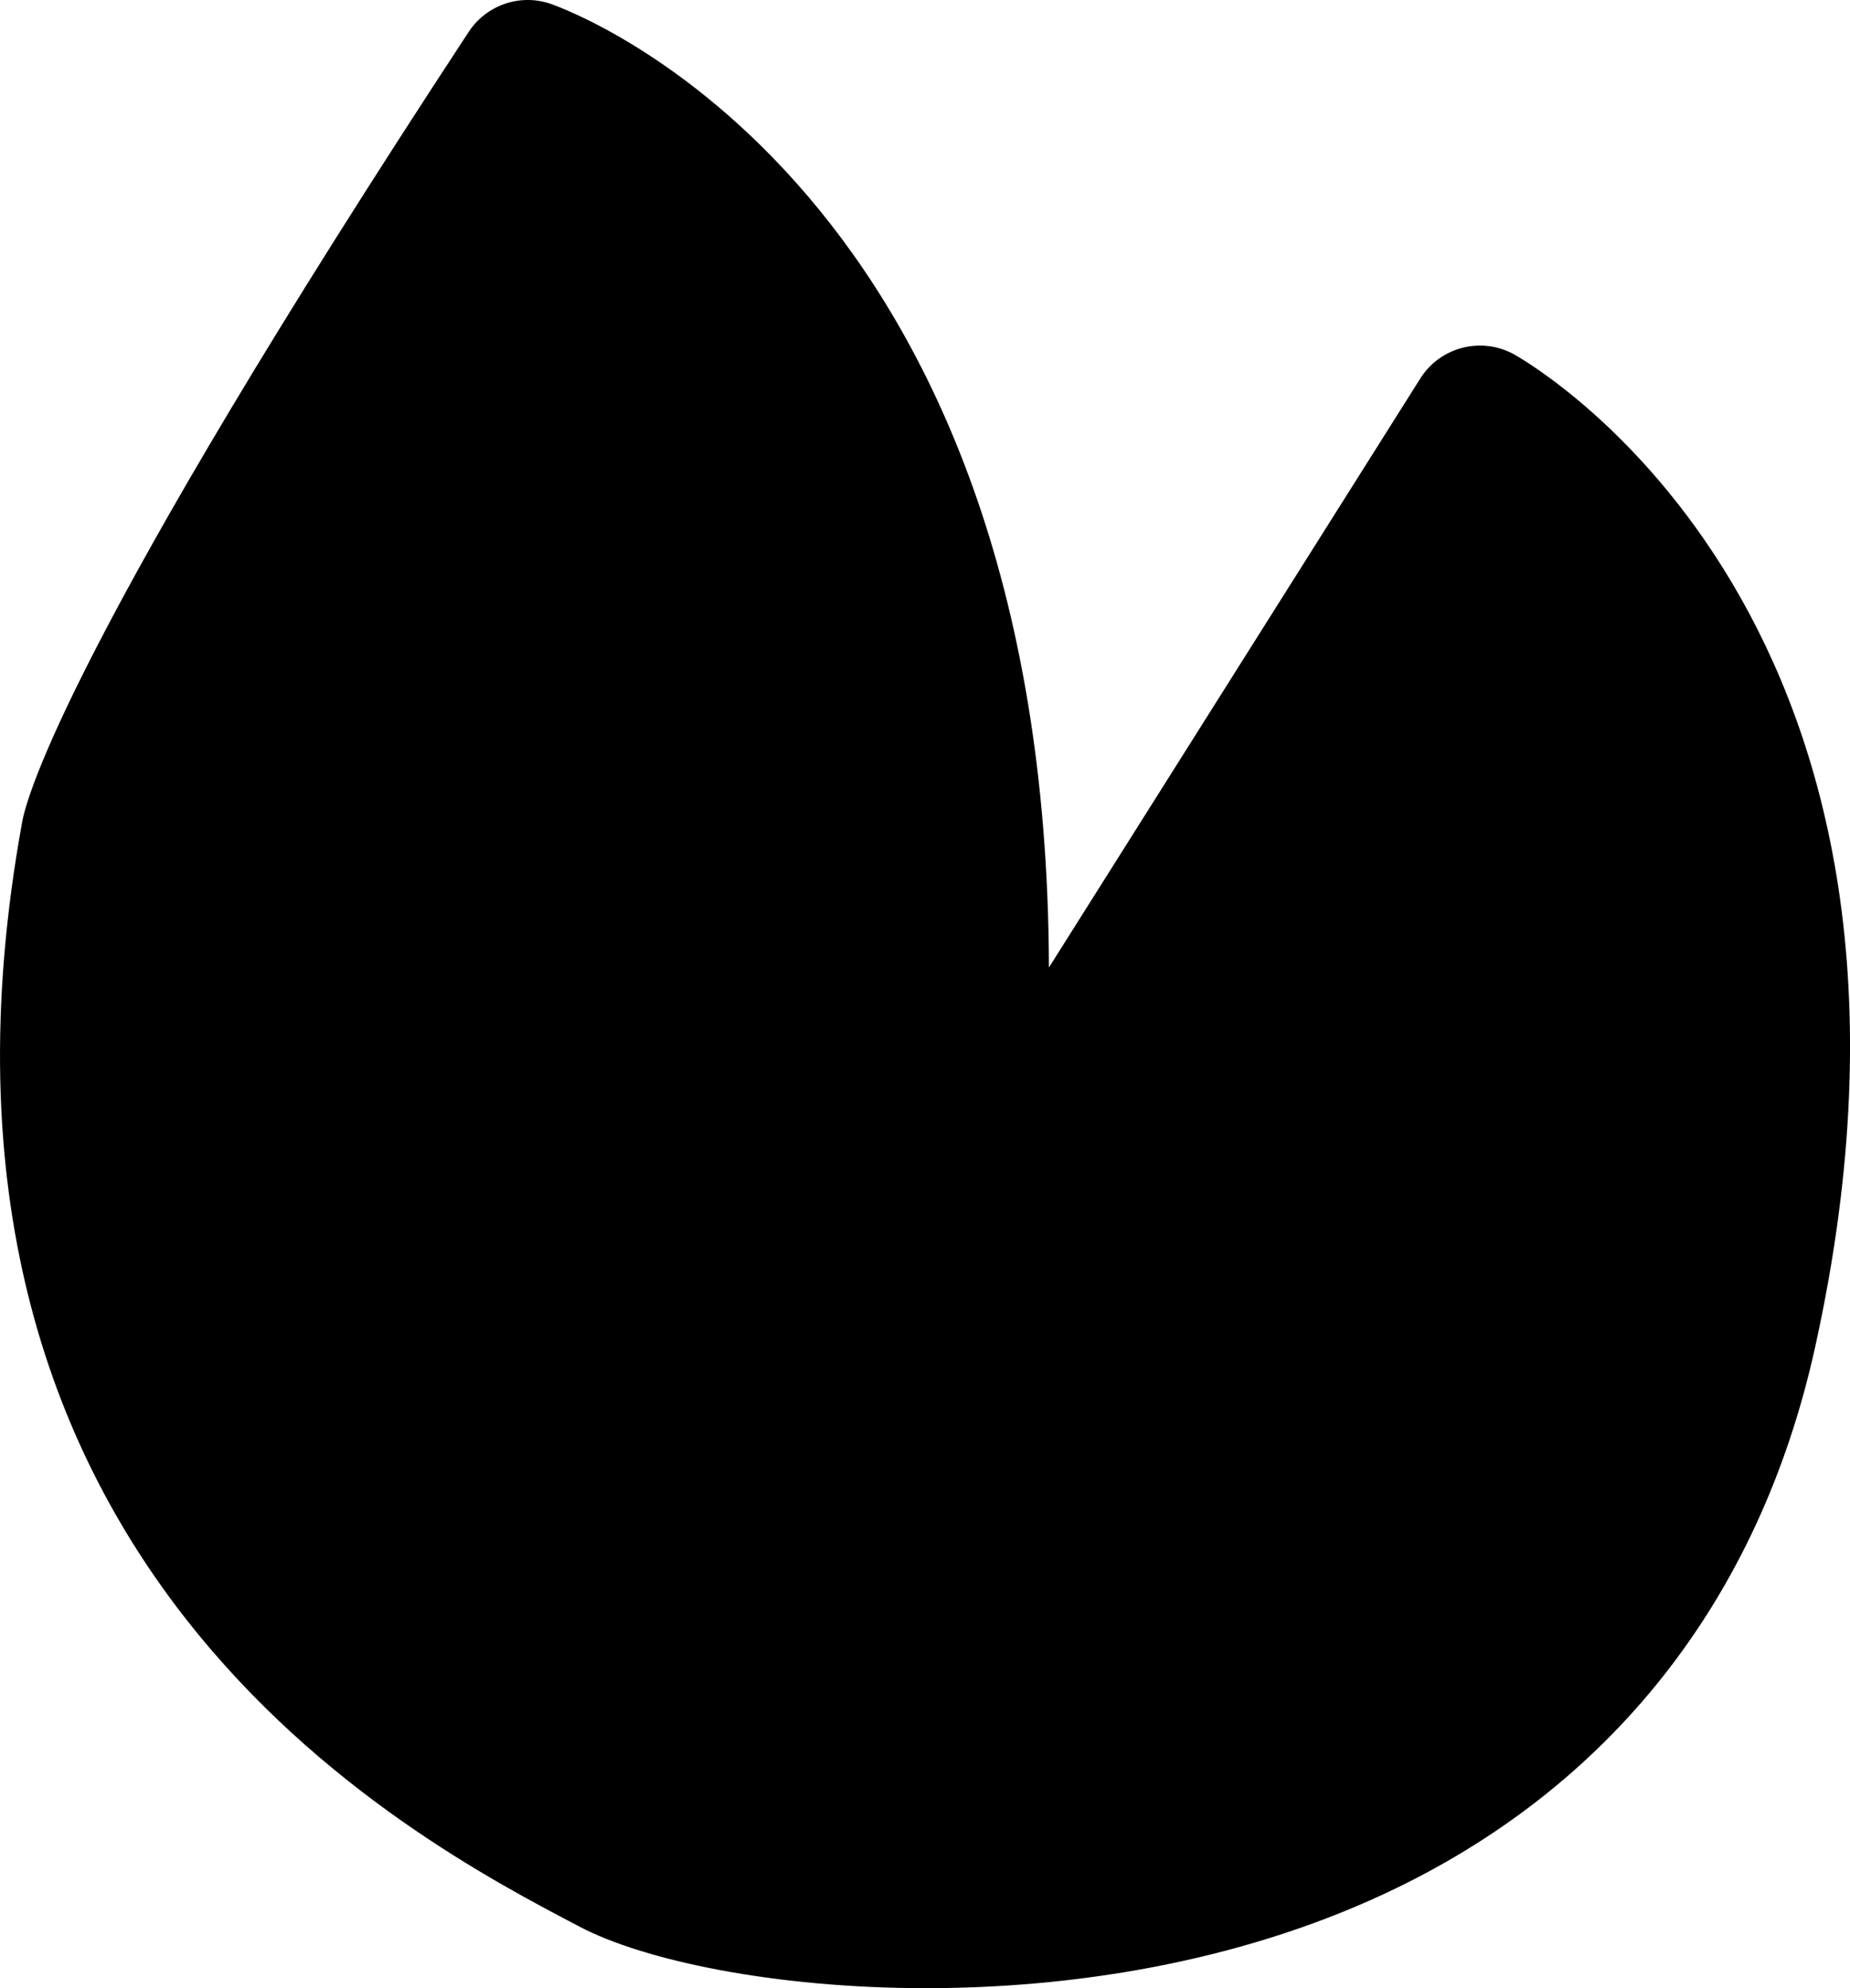
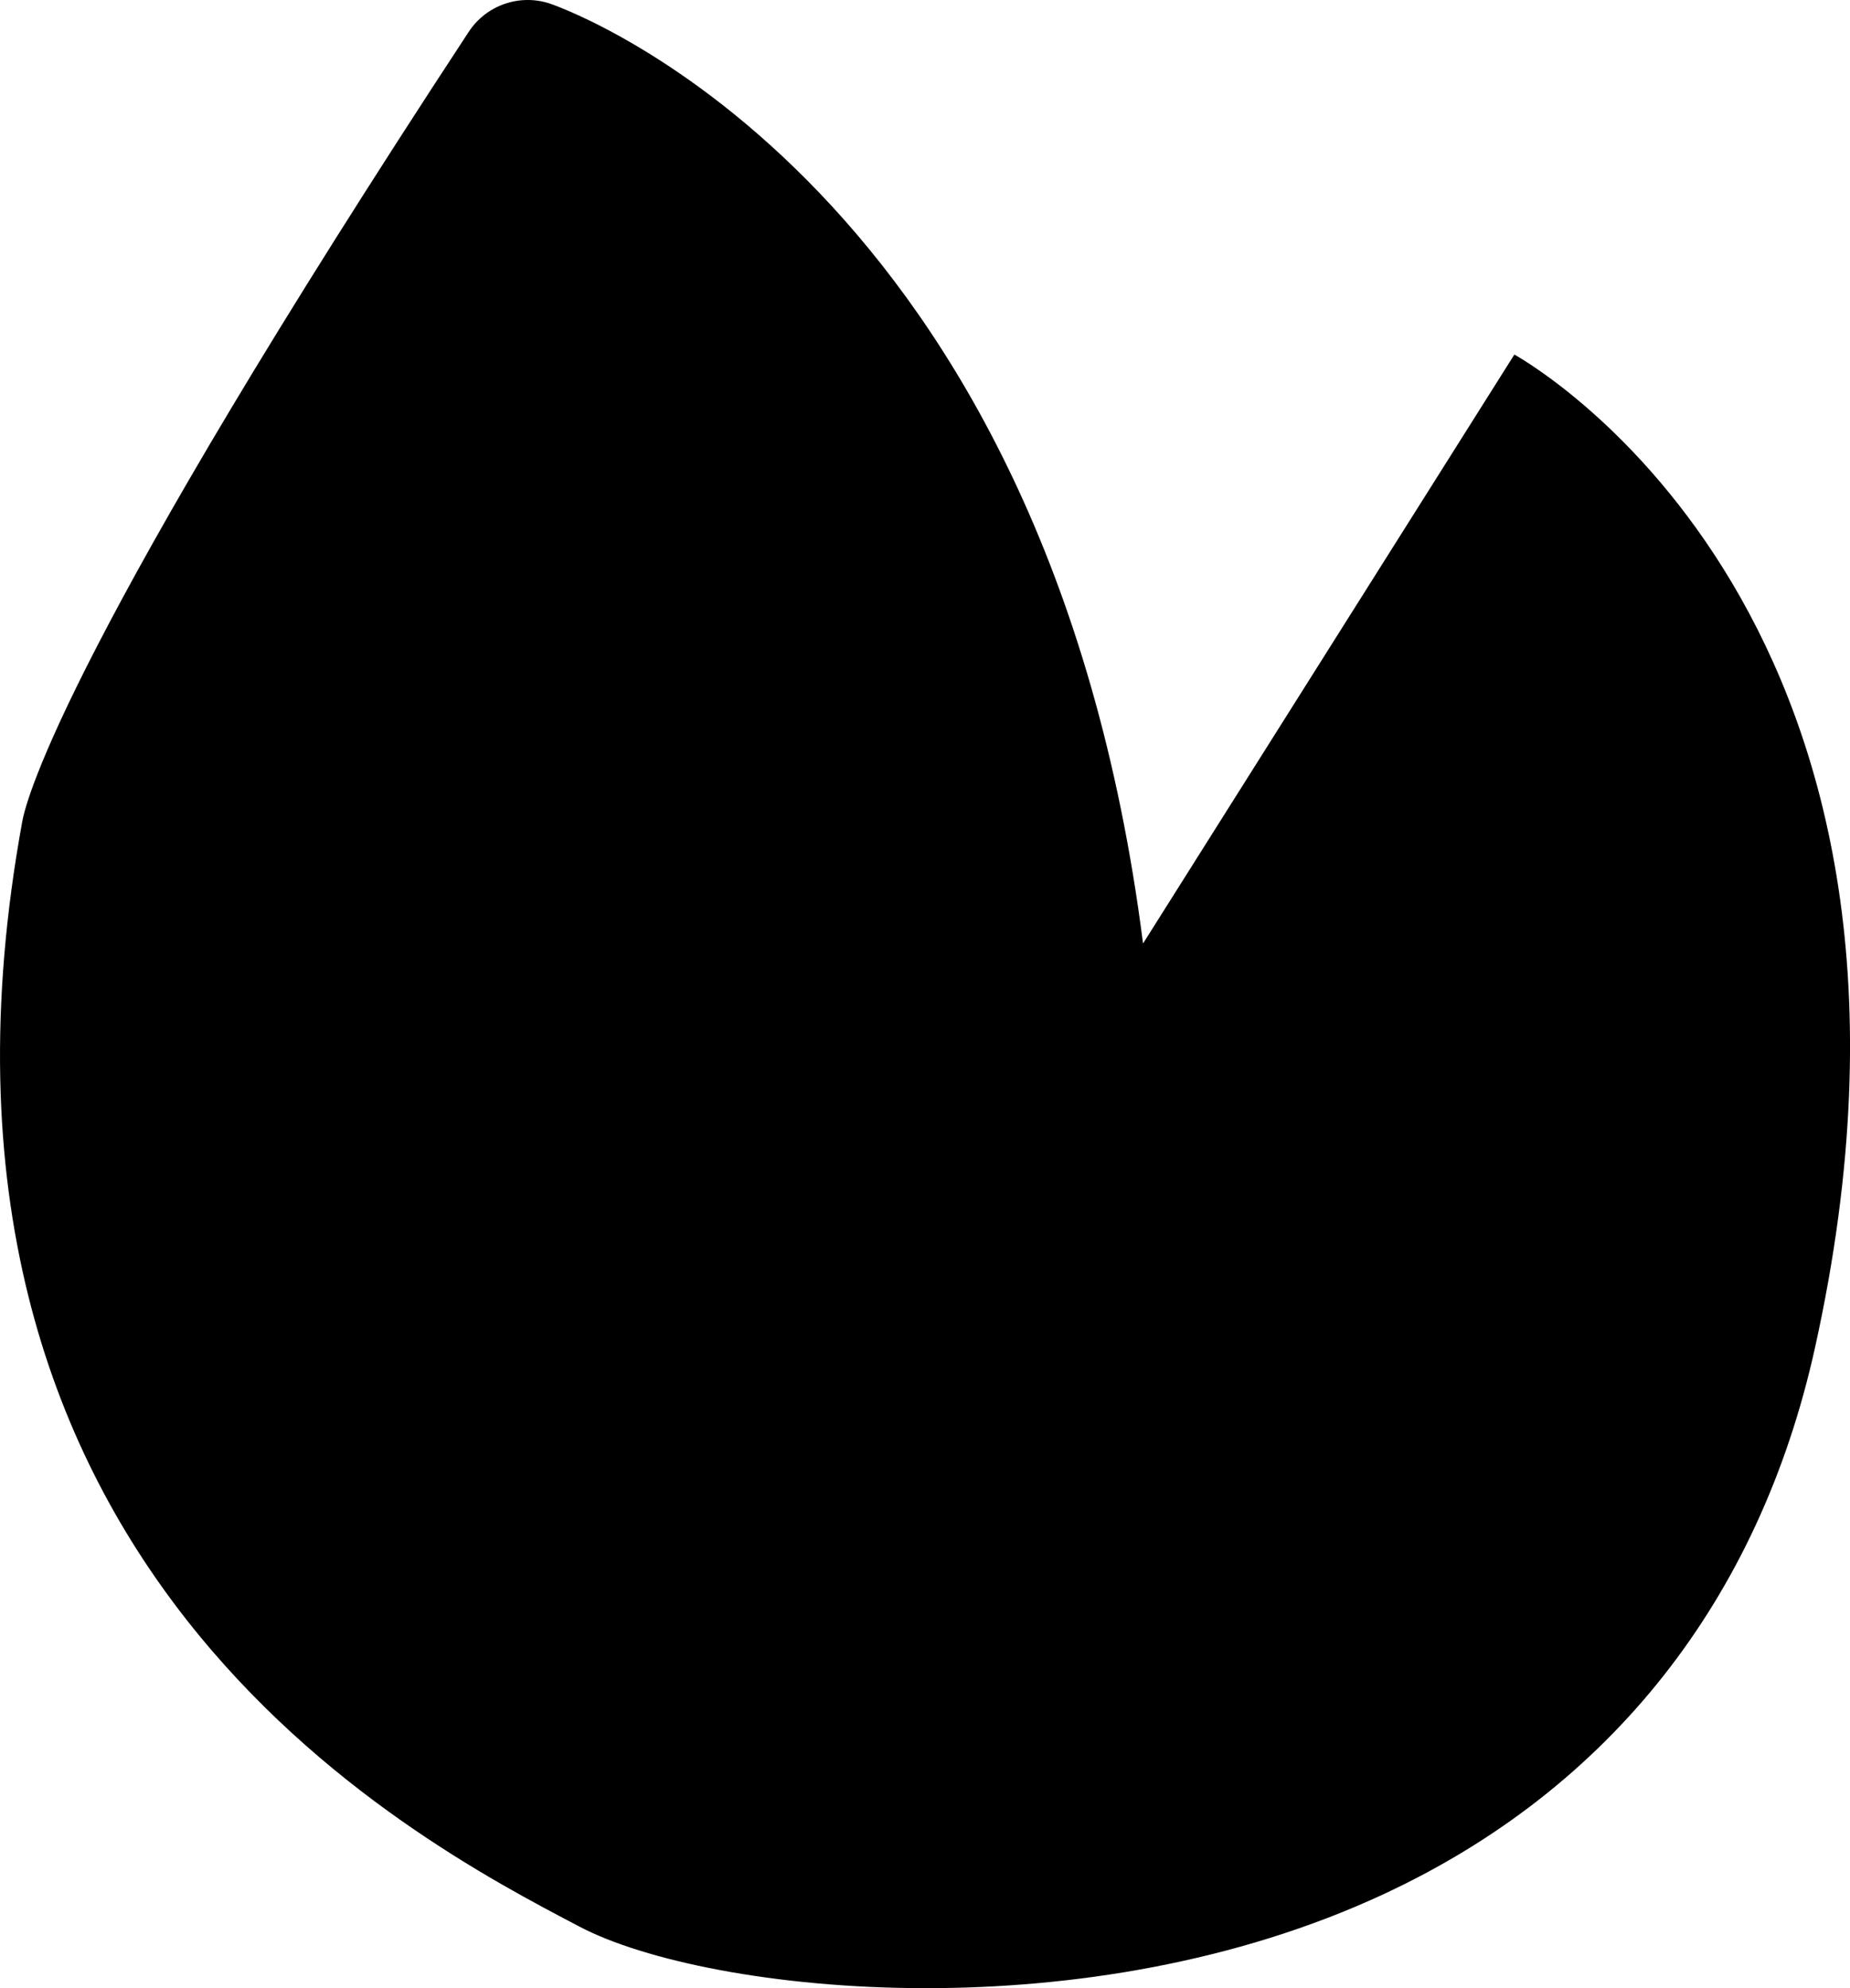
<svg xmlns="http://www.w3.org/2000/svg" id="Calque_1" data-name="Calque 1" viewBox="0 0 476.29 511.96">
-   <path d="m389.88,91.3c-8.41-4.71-19.08-2.01-24.23,6.18l-95.6,151.66C269.47,47.96,147.57,3.01,141.82,1.01c-7.84-2.74-16.59.23-21.15,7.2C17.8,164.95,6.84,205.25,5.71,211.66c-34.83,191.08,99.36,261.35,143.63,284.53,16.38,8.58,49.8,15.77,89.1,15.77,37.15,0,79.56-6.43,117.77-24.2,58.3-27.12,96.71-75.78,111.07-140.72,41.33-186.96-72.52-253.01-77.39-255.73Z" />
+   <path d="m389.88,91.3l-95.6,151.66C269.47,47.96,147.57,3.01,141.82,1.01c-7.84-2.74-16.59.23-21.15,7.2C17.8,164.95,6.84,205.25,5.71,211.66c-34.83,191.08,99.36,261.35,143.63,284.53,16.38,8.58,49.8,15.77,89.1,15.77,37.15,0,79.56-6.43,117.77-24.2,58.3-27.12,96.71-75.78,111.07-140.72,41.33-186.96-72.52-253.01-77.39-255.73Z" />
</svg>